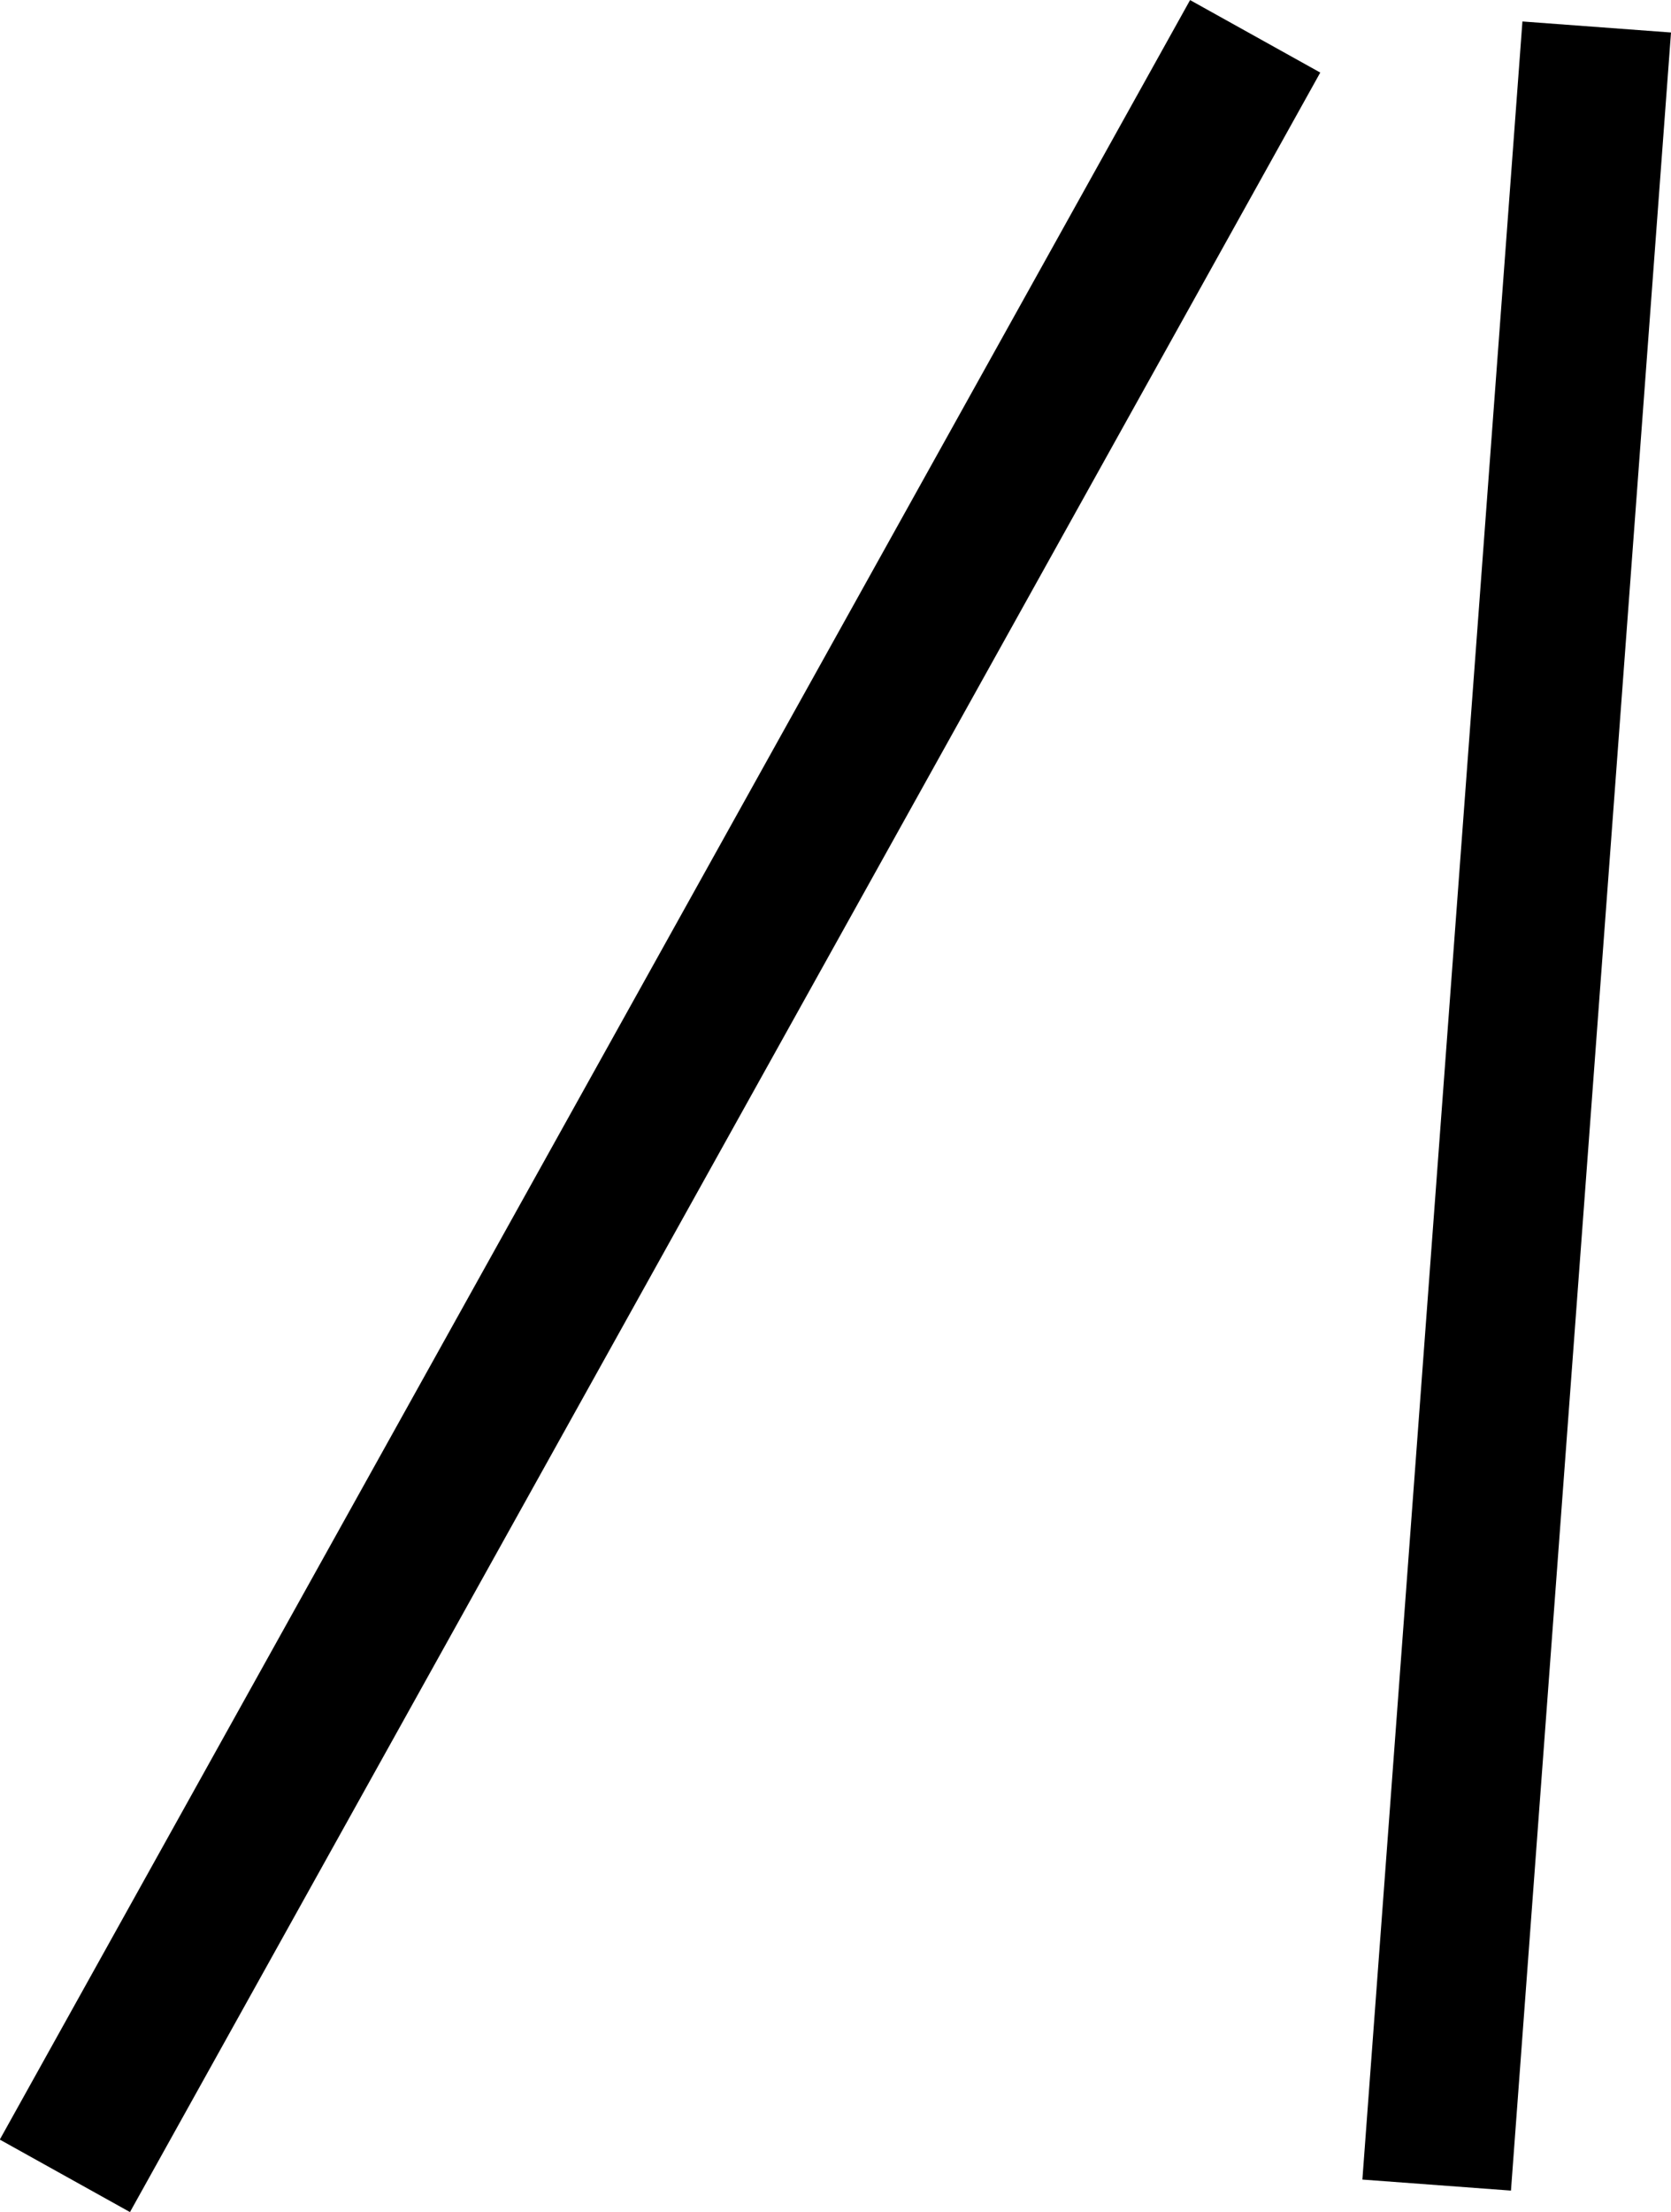
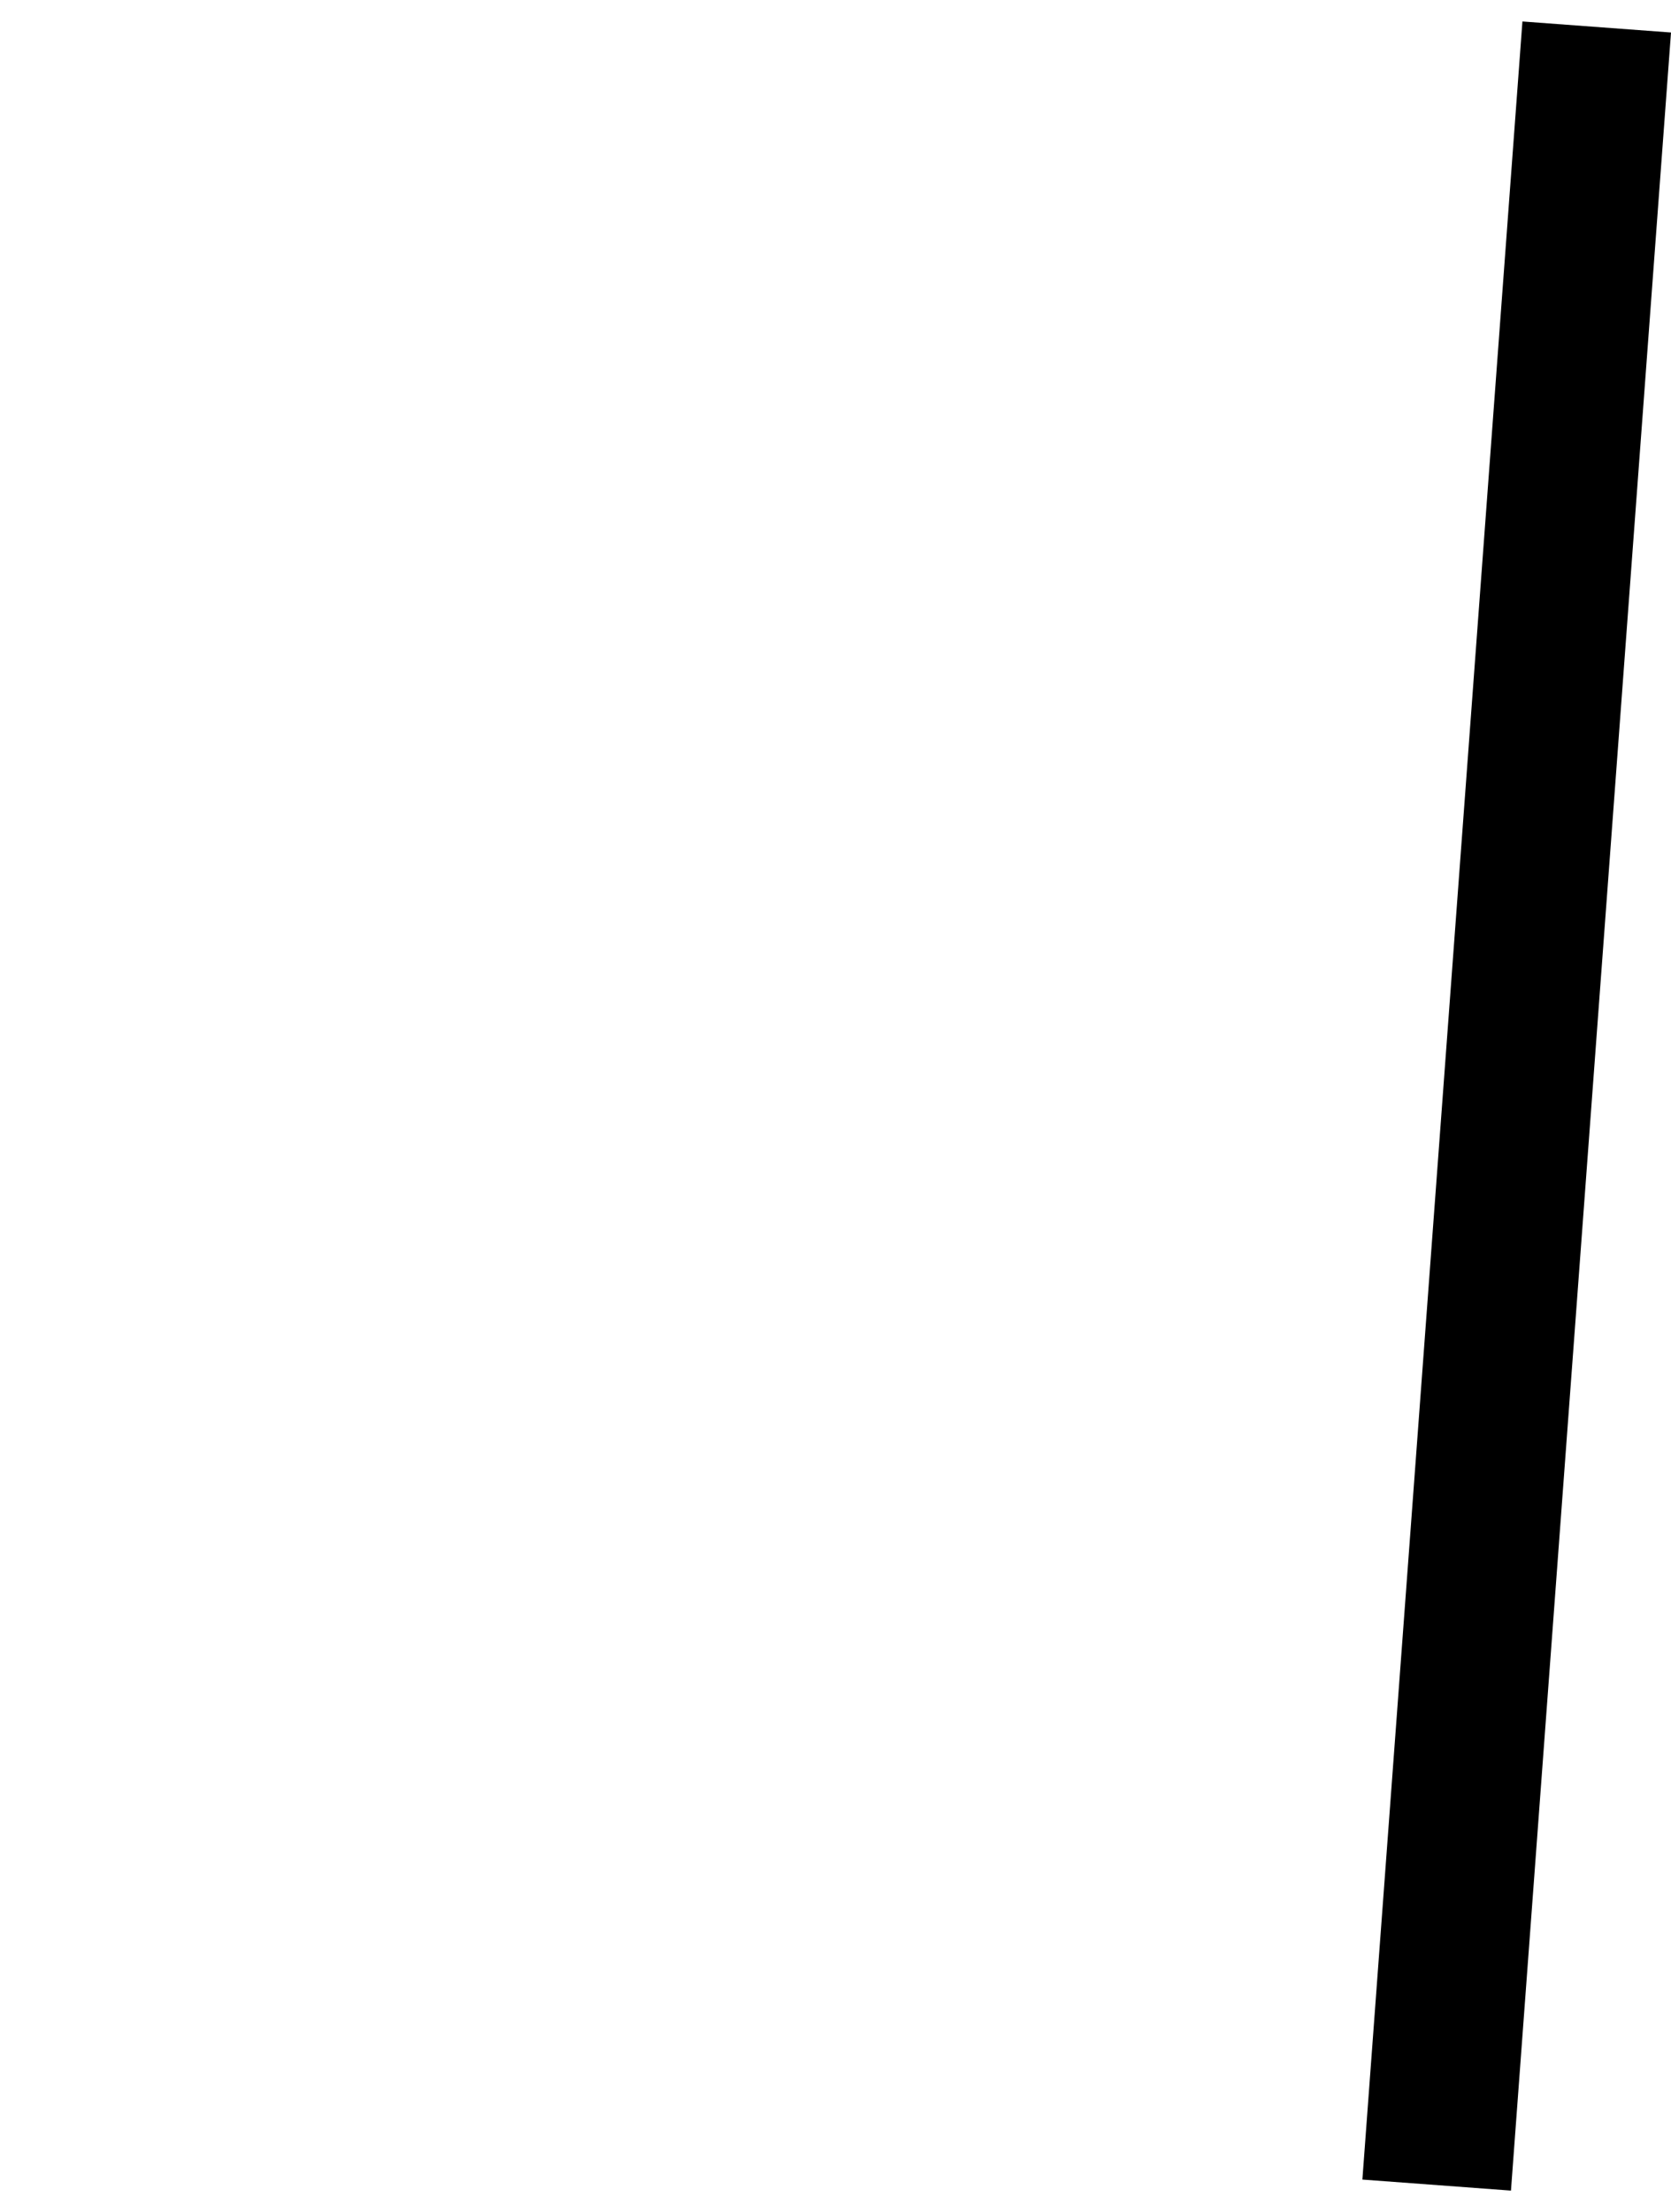
<svg xmlns="http://www.w3.org/2000/svg" id="e4750f04-5b2a-4d5c-b109-c960e8606ea7" data-name="Layer 1" width="22.431" height="29.683" viewBox="0 0 22.431 29.683">
-   <rect x="-6.927" y="14" width="32.855" height="2" transform="translate(-8.867 15.848) rotate(-60.901)" />
  <rect x="6.482" y="14" width="29.037" height="2" transform="translate(3.847 34.674) rotate(-85.757)" />
</svg>